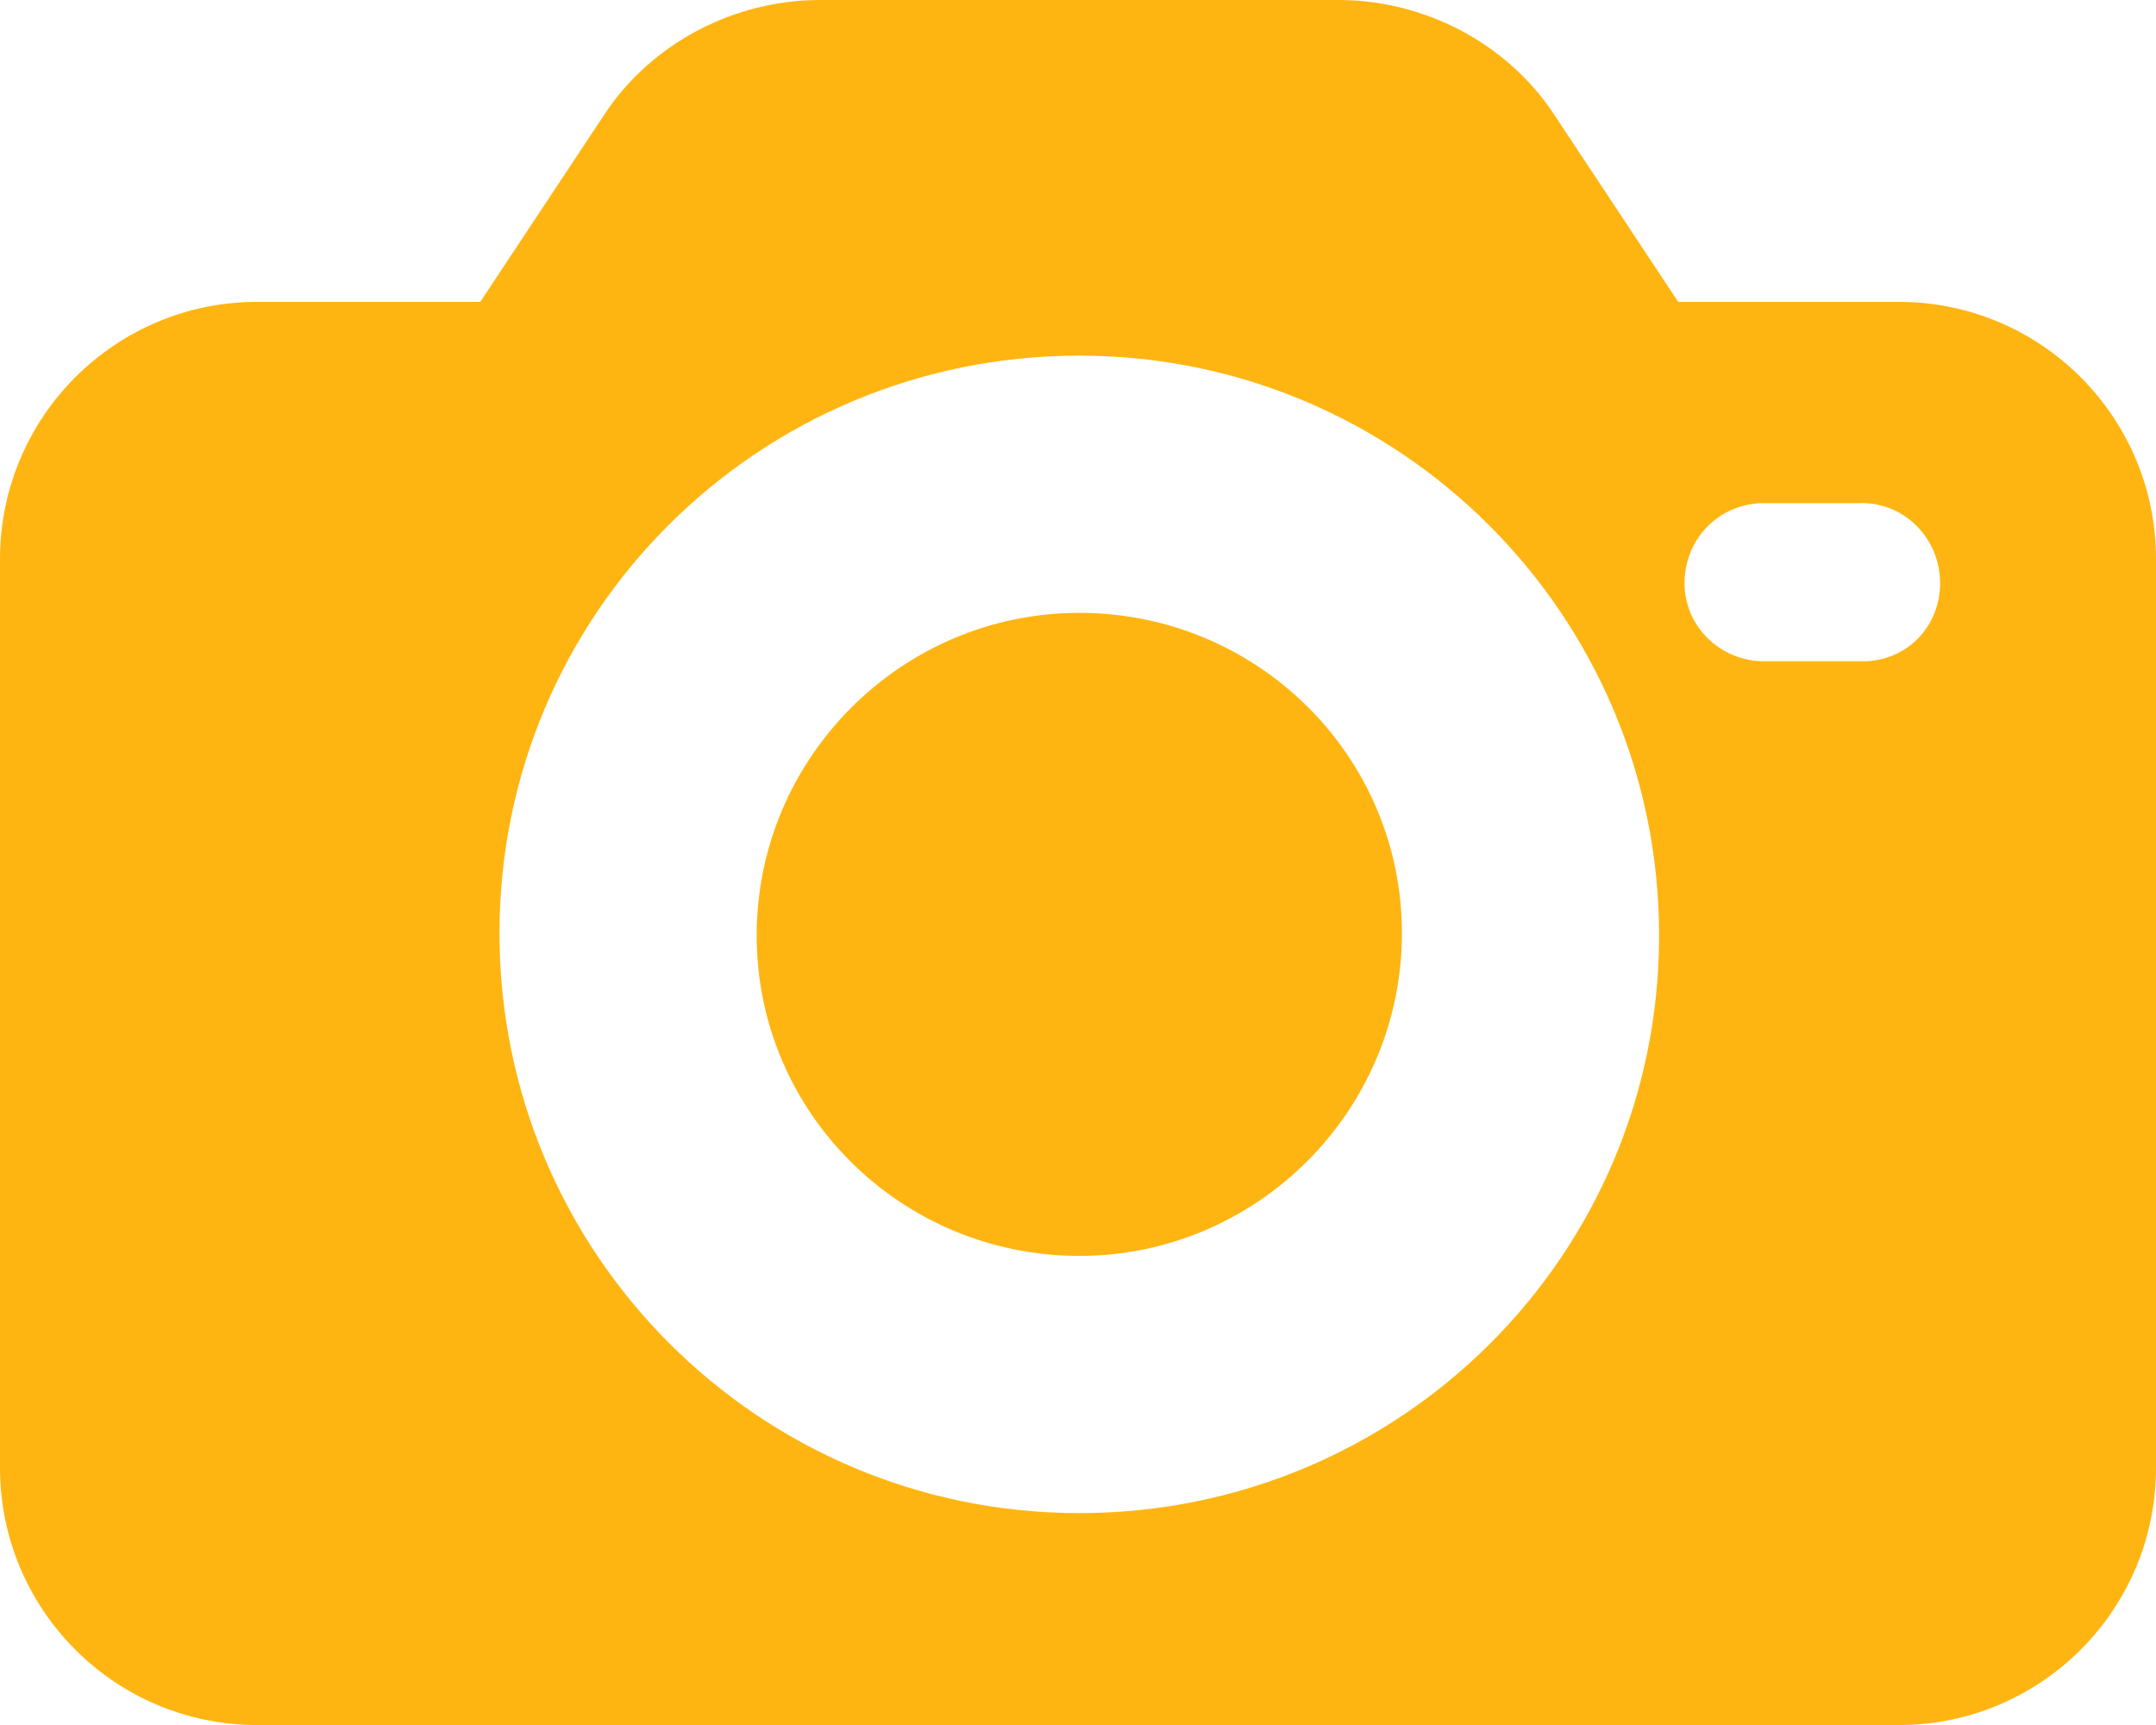
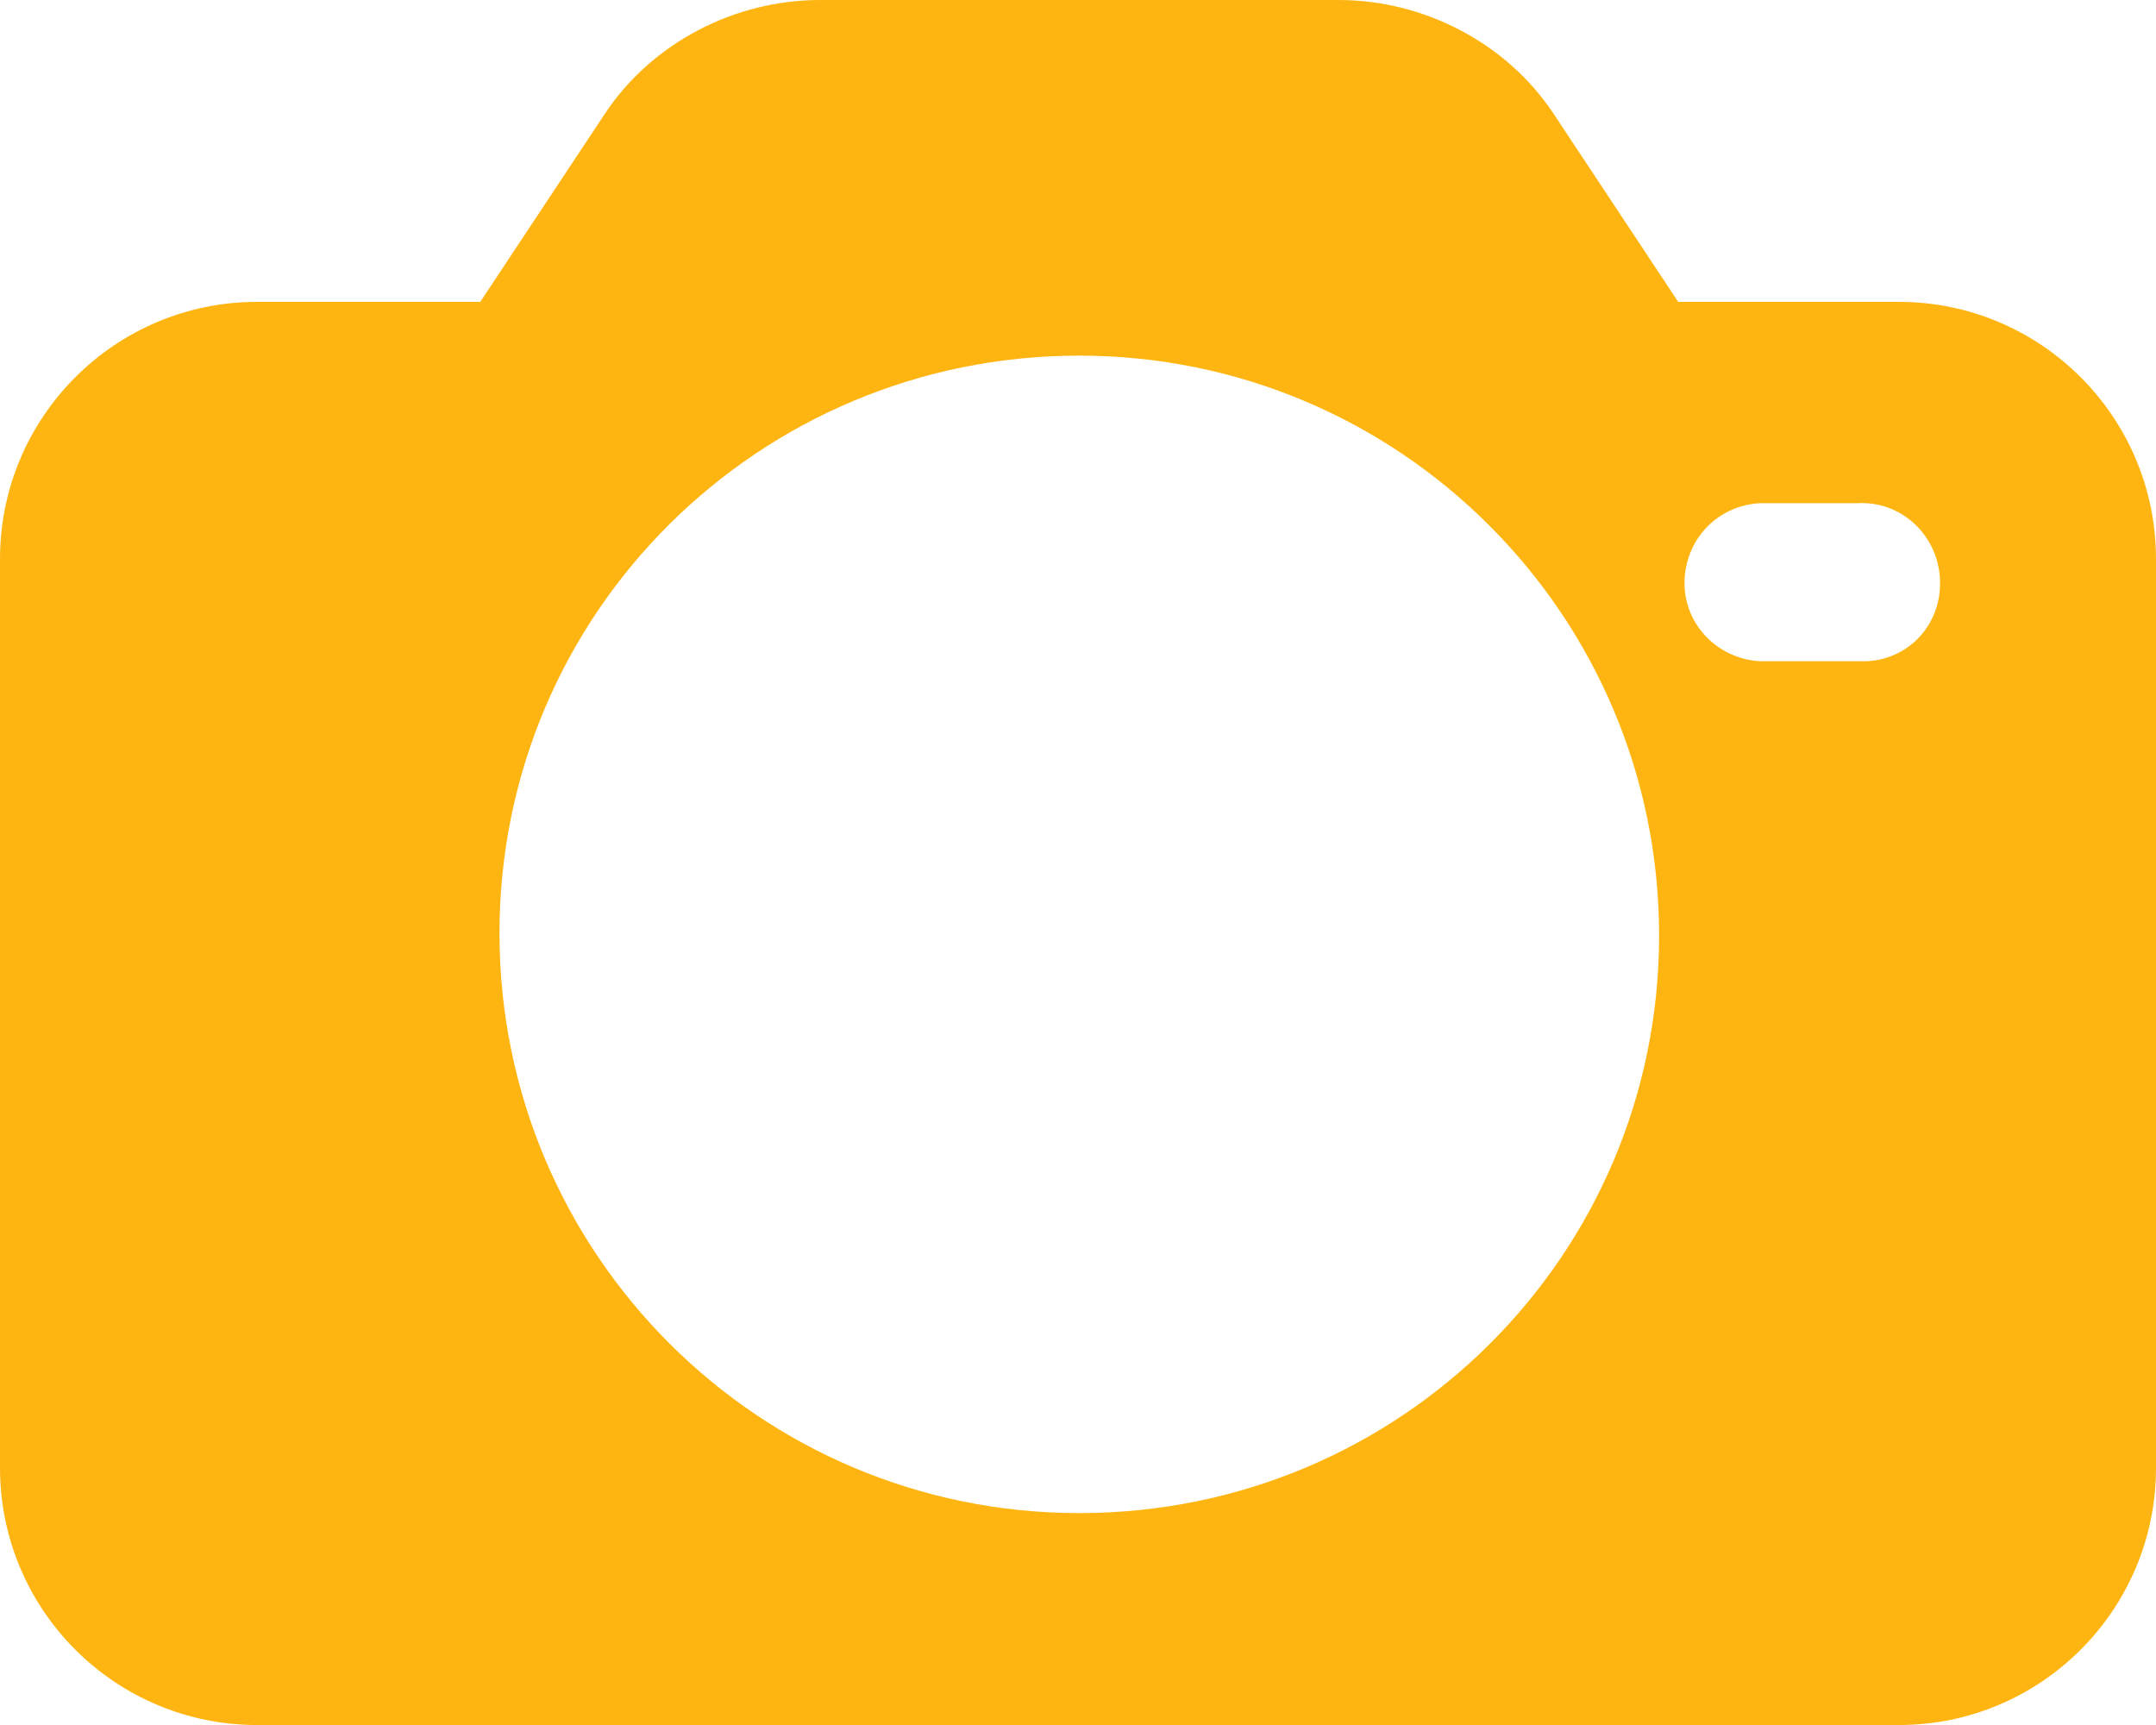
<svg xmlns="http://www.w3.org/2000/svg" id="Layer_1" viewBox="0 0 208.57 166.86">
  <defs>
    <style>.cls-1{fill:#ffb511;}</style>
  </defs>
  <path class="cls-1" d="M183.69,29.2h-21.34l-12.09-18.25c-4.56-6.84-12.55-10.95-20.76-10.95h-50.19c-8.21,0-16.2,4.11-20.76,10.95l-12.09,18.25h-21.59C11.14,29.2,0,40.34,0,54.08v87.9c0,13.74,11.14,24.88,24.88,24.88h158.81c13.74,0,24.88-11.14,24.88-24.88V54.08c0-13.74-11.14-24.88-24.88-24.88ZM104.41,146.36c-30.99,0-56.09-25.11-56.09-56.09s25.11-55.87,56.09-55.87,56.09,25.11,56.09,56.09-25.11,55.87-56.09,55.87ZM180.61,63.96h-10.35c-4.24-.24-7.53-3.76-7.29-8,.24-4,3.29-7.06,7.29-7.29h9.41c4.24-.24,7.77,3.06,8,7.29.24,4.24-2.82,7.77-7.06,8Z" />
-   <path class="cls-1" d="M104.41,59.28c-17.19,0-31.21,14.02-31.21,31.21s14.02,30.99,31.21,30.99,31.21-14.02,31.21-31.21c0-17.19-14.02-30.99-31.21-30.99Z" />
</svg>